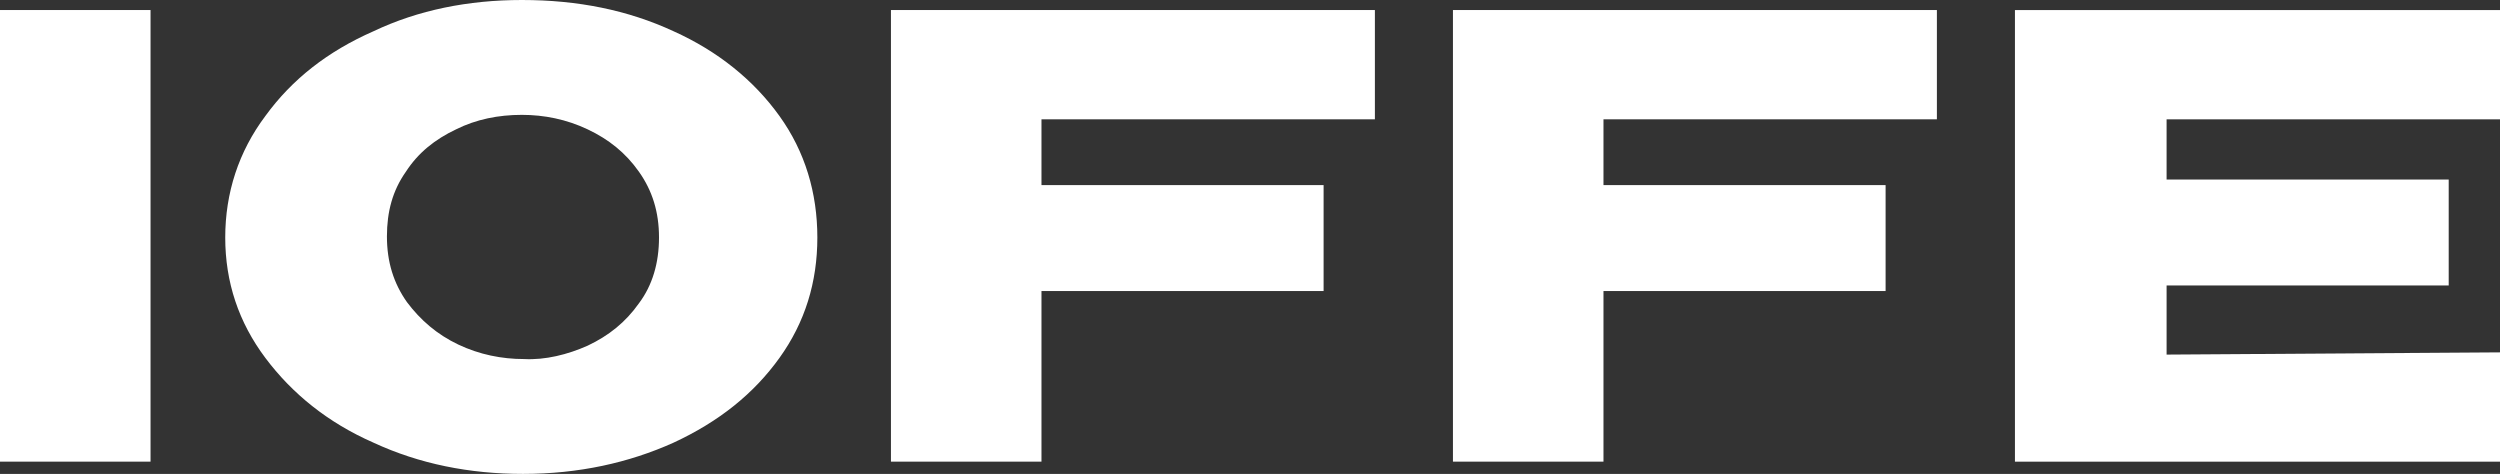
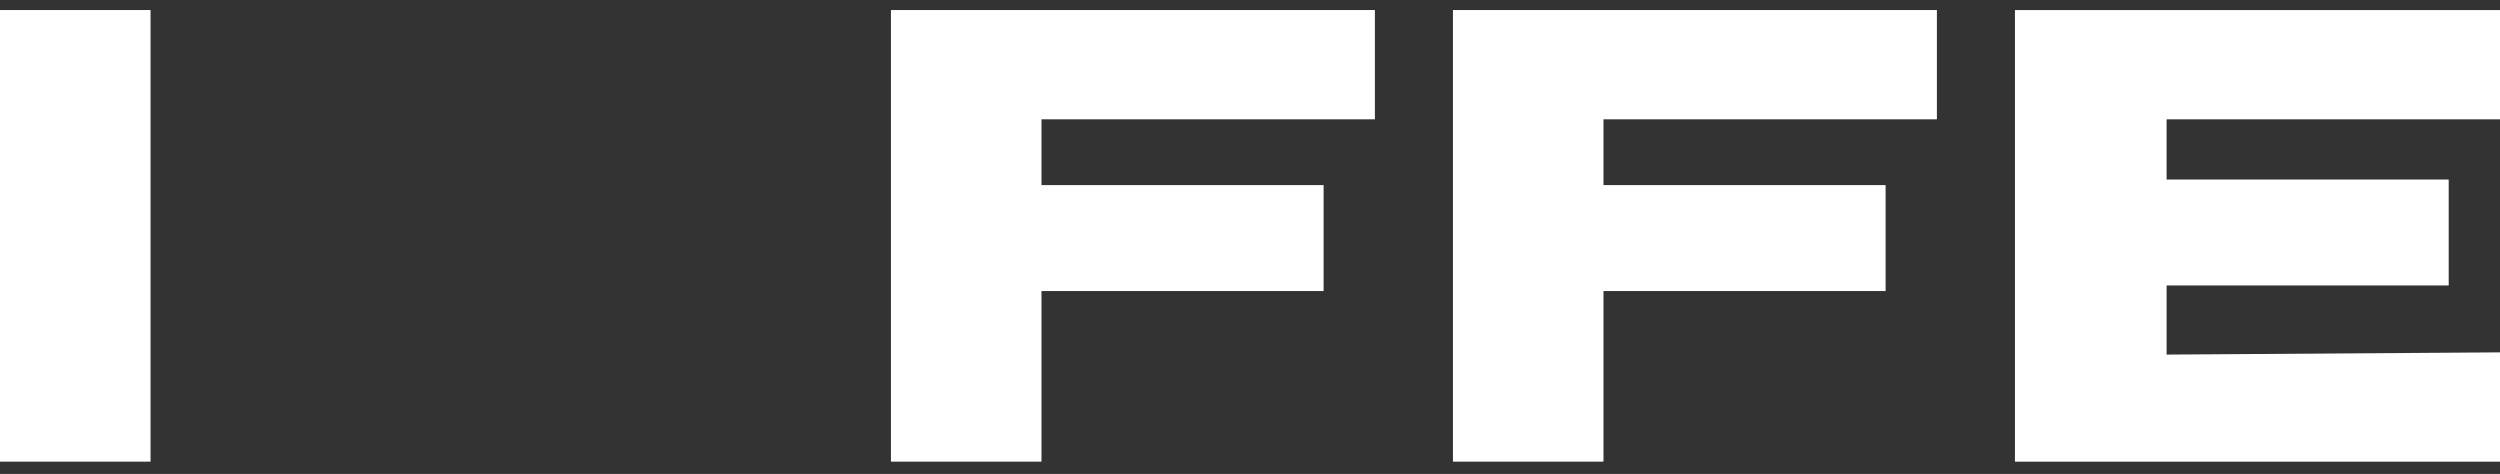
<svg xmlns="http://www.w3.org/2000/svg" version="1.0" id="Layer_1" x="0px" y="0px" viewBox="0 0 224.2 42.5" style="enable-background:new 0 0 224.2 42.5;" xml:space="preserve">
  <rect x="0" y="0" width="224.2" height="42.5" fill="#333333" stroke="none" />
  <style type="text/css"> .st0{fill:#FFFFFF;} </style>
  <g>
    <path class="st0" d="M13.5,41.4H0V0.9h13.5V41.4z" />
-     <path class="st0" d="M60.4,2.8c4,1.8,7.2,4.4,9.5,7.6c2.3,3.2,3.4,6.9,3.4,10.9c0,4-1.1,7.6-3.4,10.8c-2.3,3.2-5.4,5.7-9.5,7.6 c-4,1.8-8.5,2.8-13.5,2.8c-4.8,0-9.3-0.9-13.4-2.8c-4.1-1.8-7.3-4.4-9.7-7.6c-2.4-3.2-3.6-6.8-3.6-10.8c0-4,1.2-7.7,3.6-10.9 c2.4-3.3,5.6-5.8,9.7-7.6C37.5,0.9,42,0,46.8,0C51.8,0,56.3,0.9,60.4,2.8z M52.7,31c1.9-0.9,3.4-2.1,4.6-3.8 c1.2-1.6,1.8-3.6,1.8-5.9c0-2.3-0.6-4.2-1.8-5.9c-1.2-1.7-2.7-2.9-4.6-3.8c-1.9-0.9-3.9-1.3-5.9-1.3c-2.1,0-4.1,0.4-5.9,1.3 c-1.9,0.9-3.4,2.1-4.5,3.8c-1.2,1.7-1.7,3.6-1.7,5.8c0,2.3,0.6,4.2,1.8,5.9c1.2,1.6,2.7,2.9,4.6,3.8c1.9,0.9,3.9,1.3,5.9,1.3 C48.9,32.3,50.9,31.8,52.7,31z" />
    <path class="st0" d="M123.3,0.9v9.8H93.4v5.9h25.3v9.5H93.4v15.3H79.9V0.9H123.3z" />
    <path class="st0" d="M173.7,0.9v9.8h-29.9v5.9h25.3v9.5h-25.3v15.3h-13.5V0.9H173.7z" />
    <path class="st0" d="M219.6,25.6h-25.3v6.2l29.9-0.2v9.8h-43.5V0.9h43.5l0.1,9.8h-30v5.4h25.3V25.6z" />
  </g>
  <g> </g>
  <g> </g>
  <g> </g>
  <g> </g>
  <g> </g>
  <g> </g>
  <g> </g>
  <g> </g>
  <g> </g>
  <g> </g>
  <g> </g>
  <g> </g>
  <g> </g>
  <g> </g>
  <g> </g>
</svg>